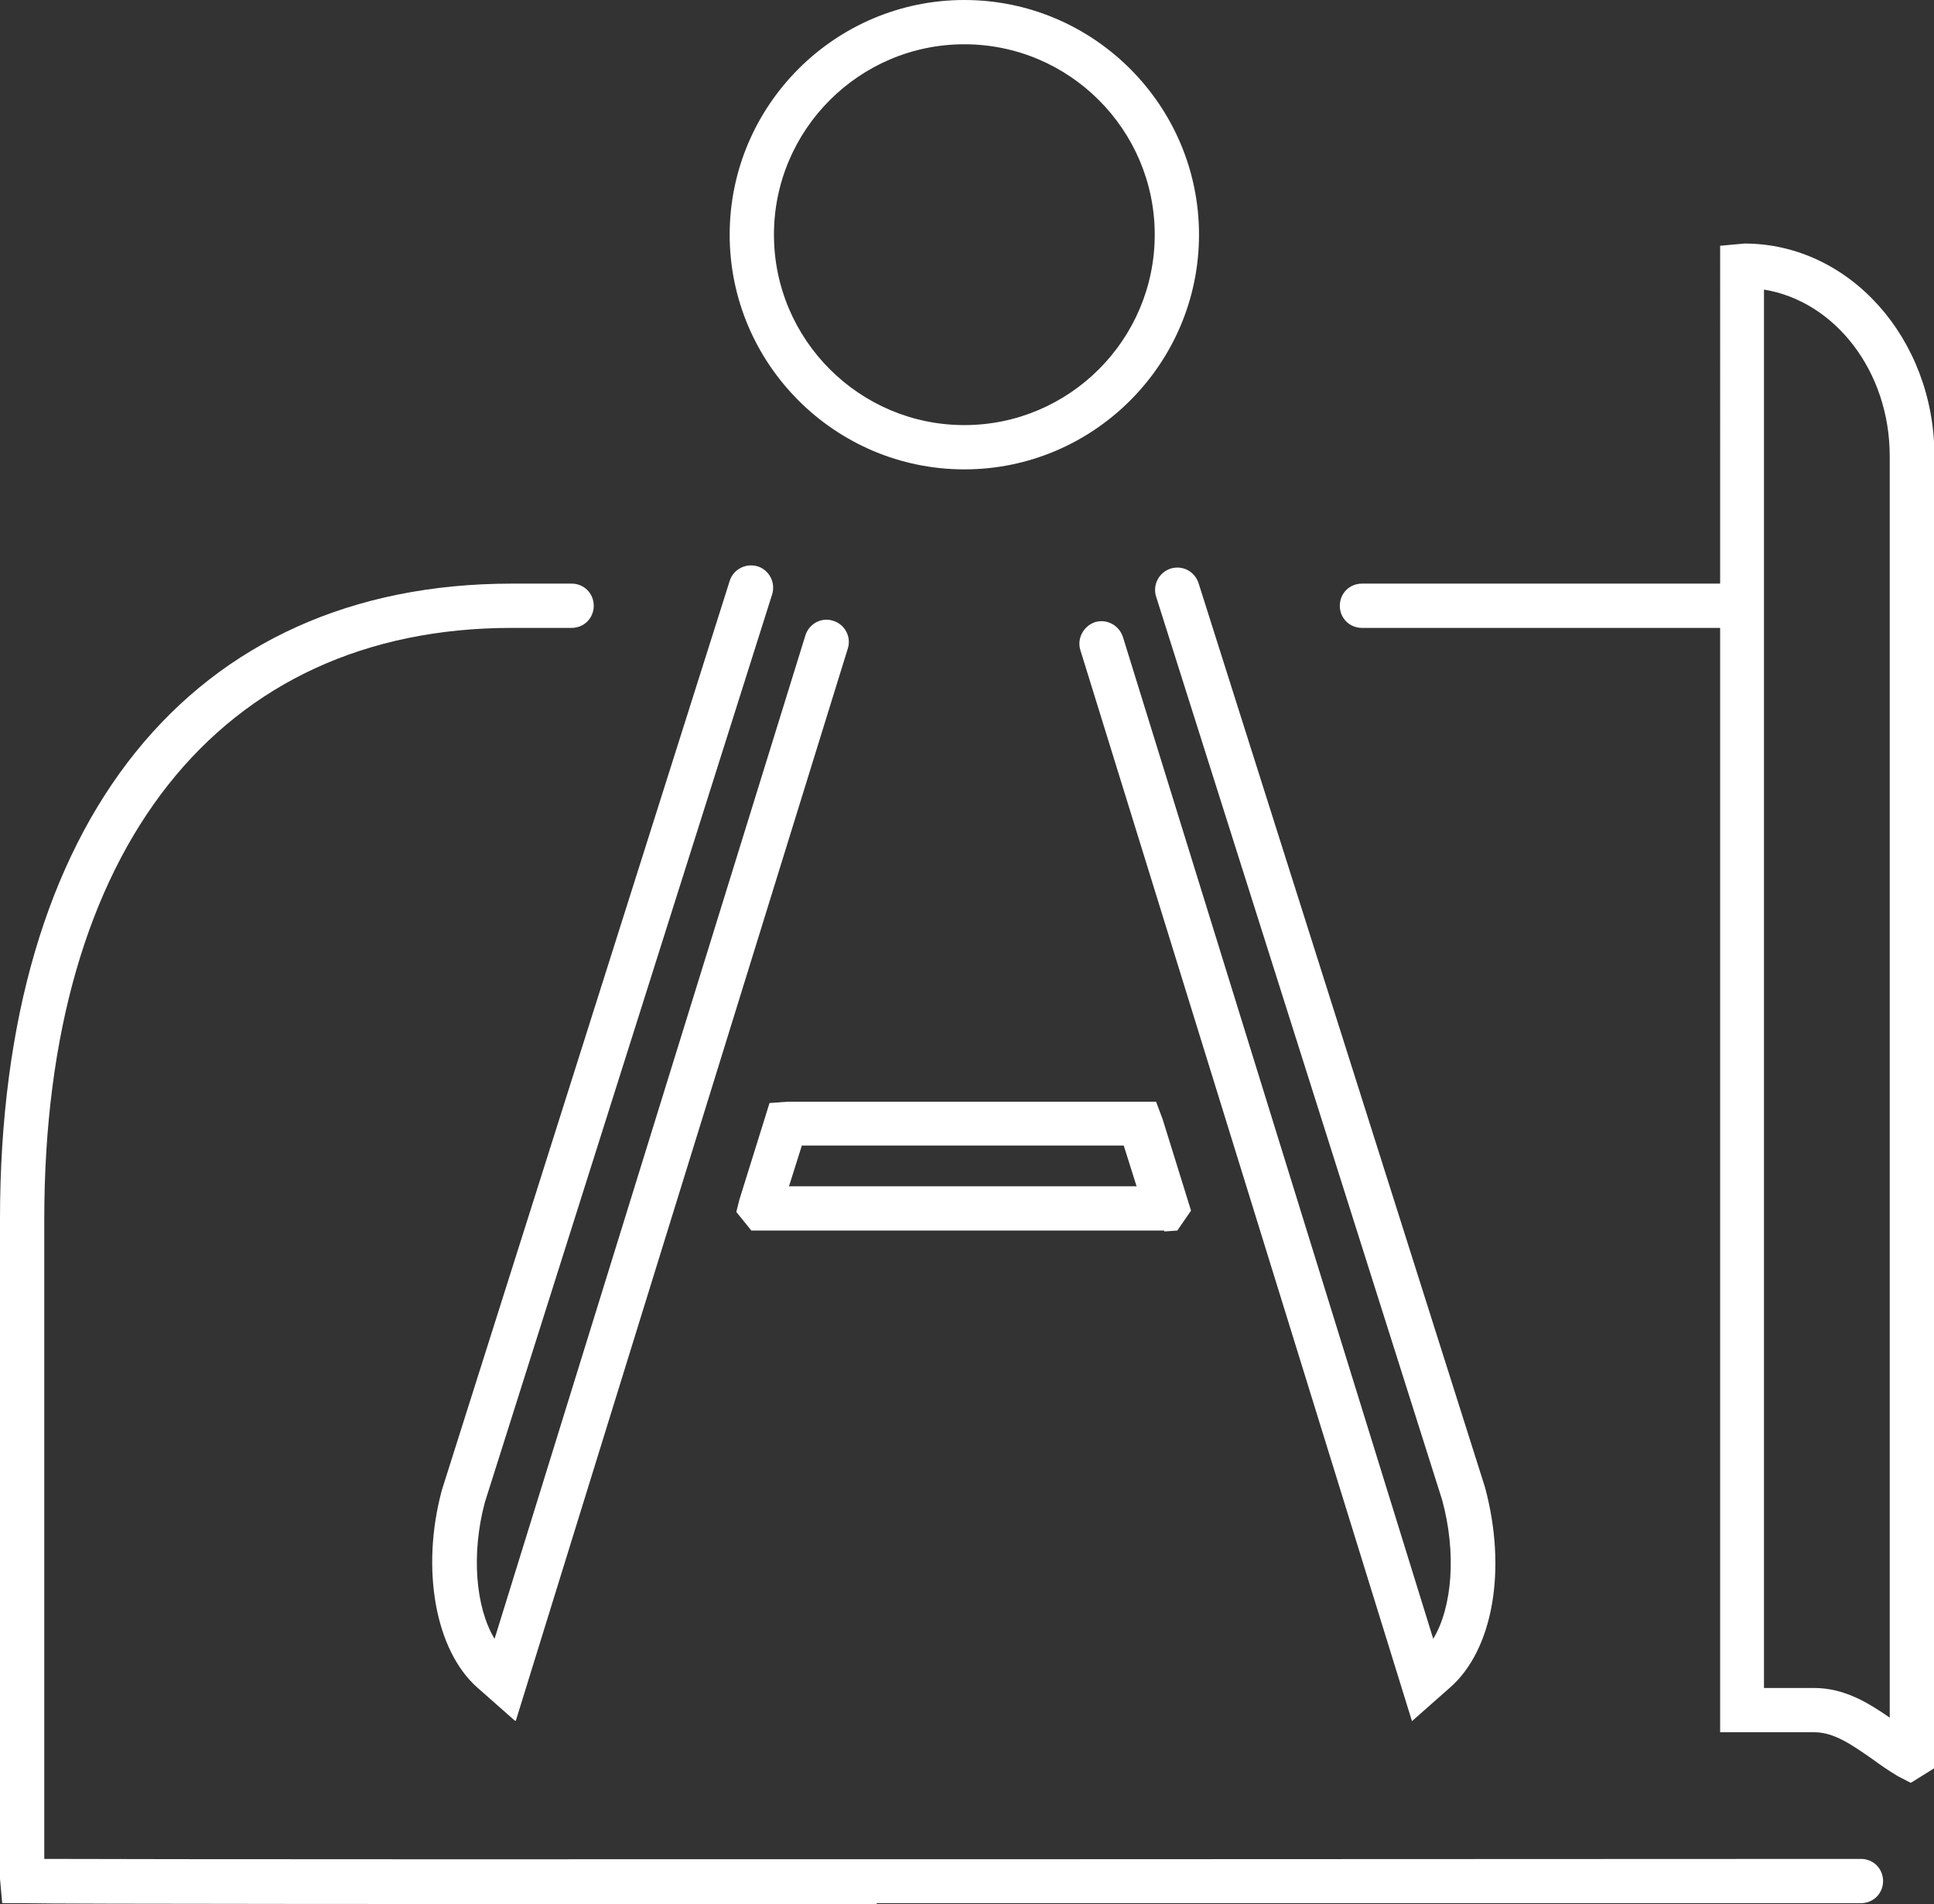
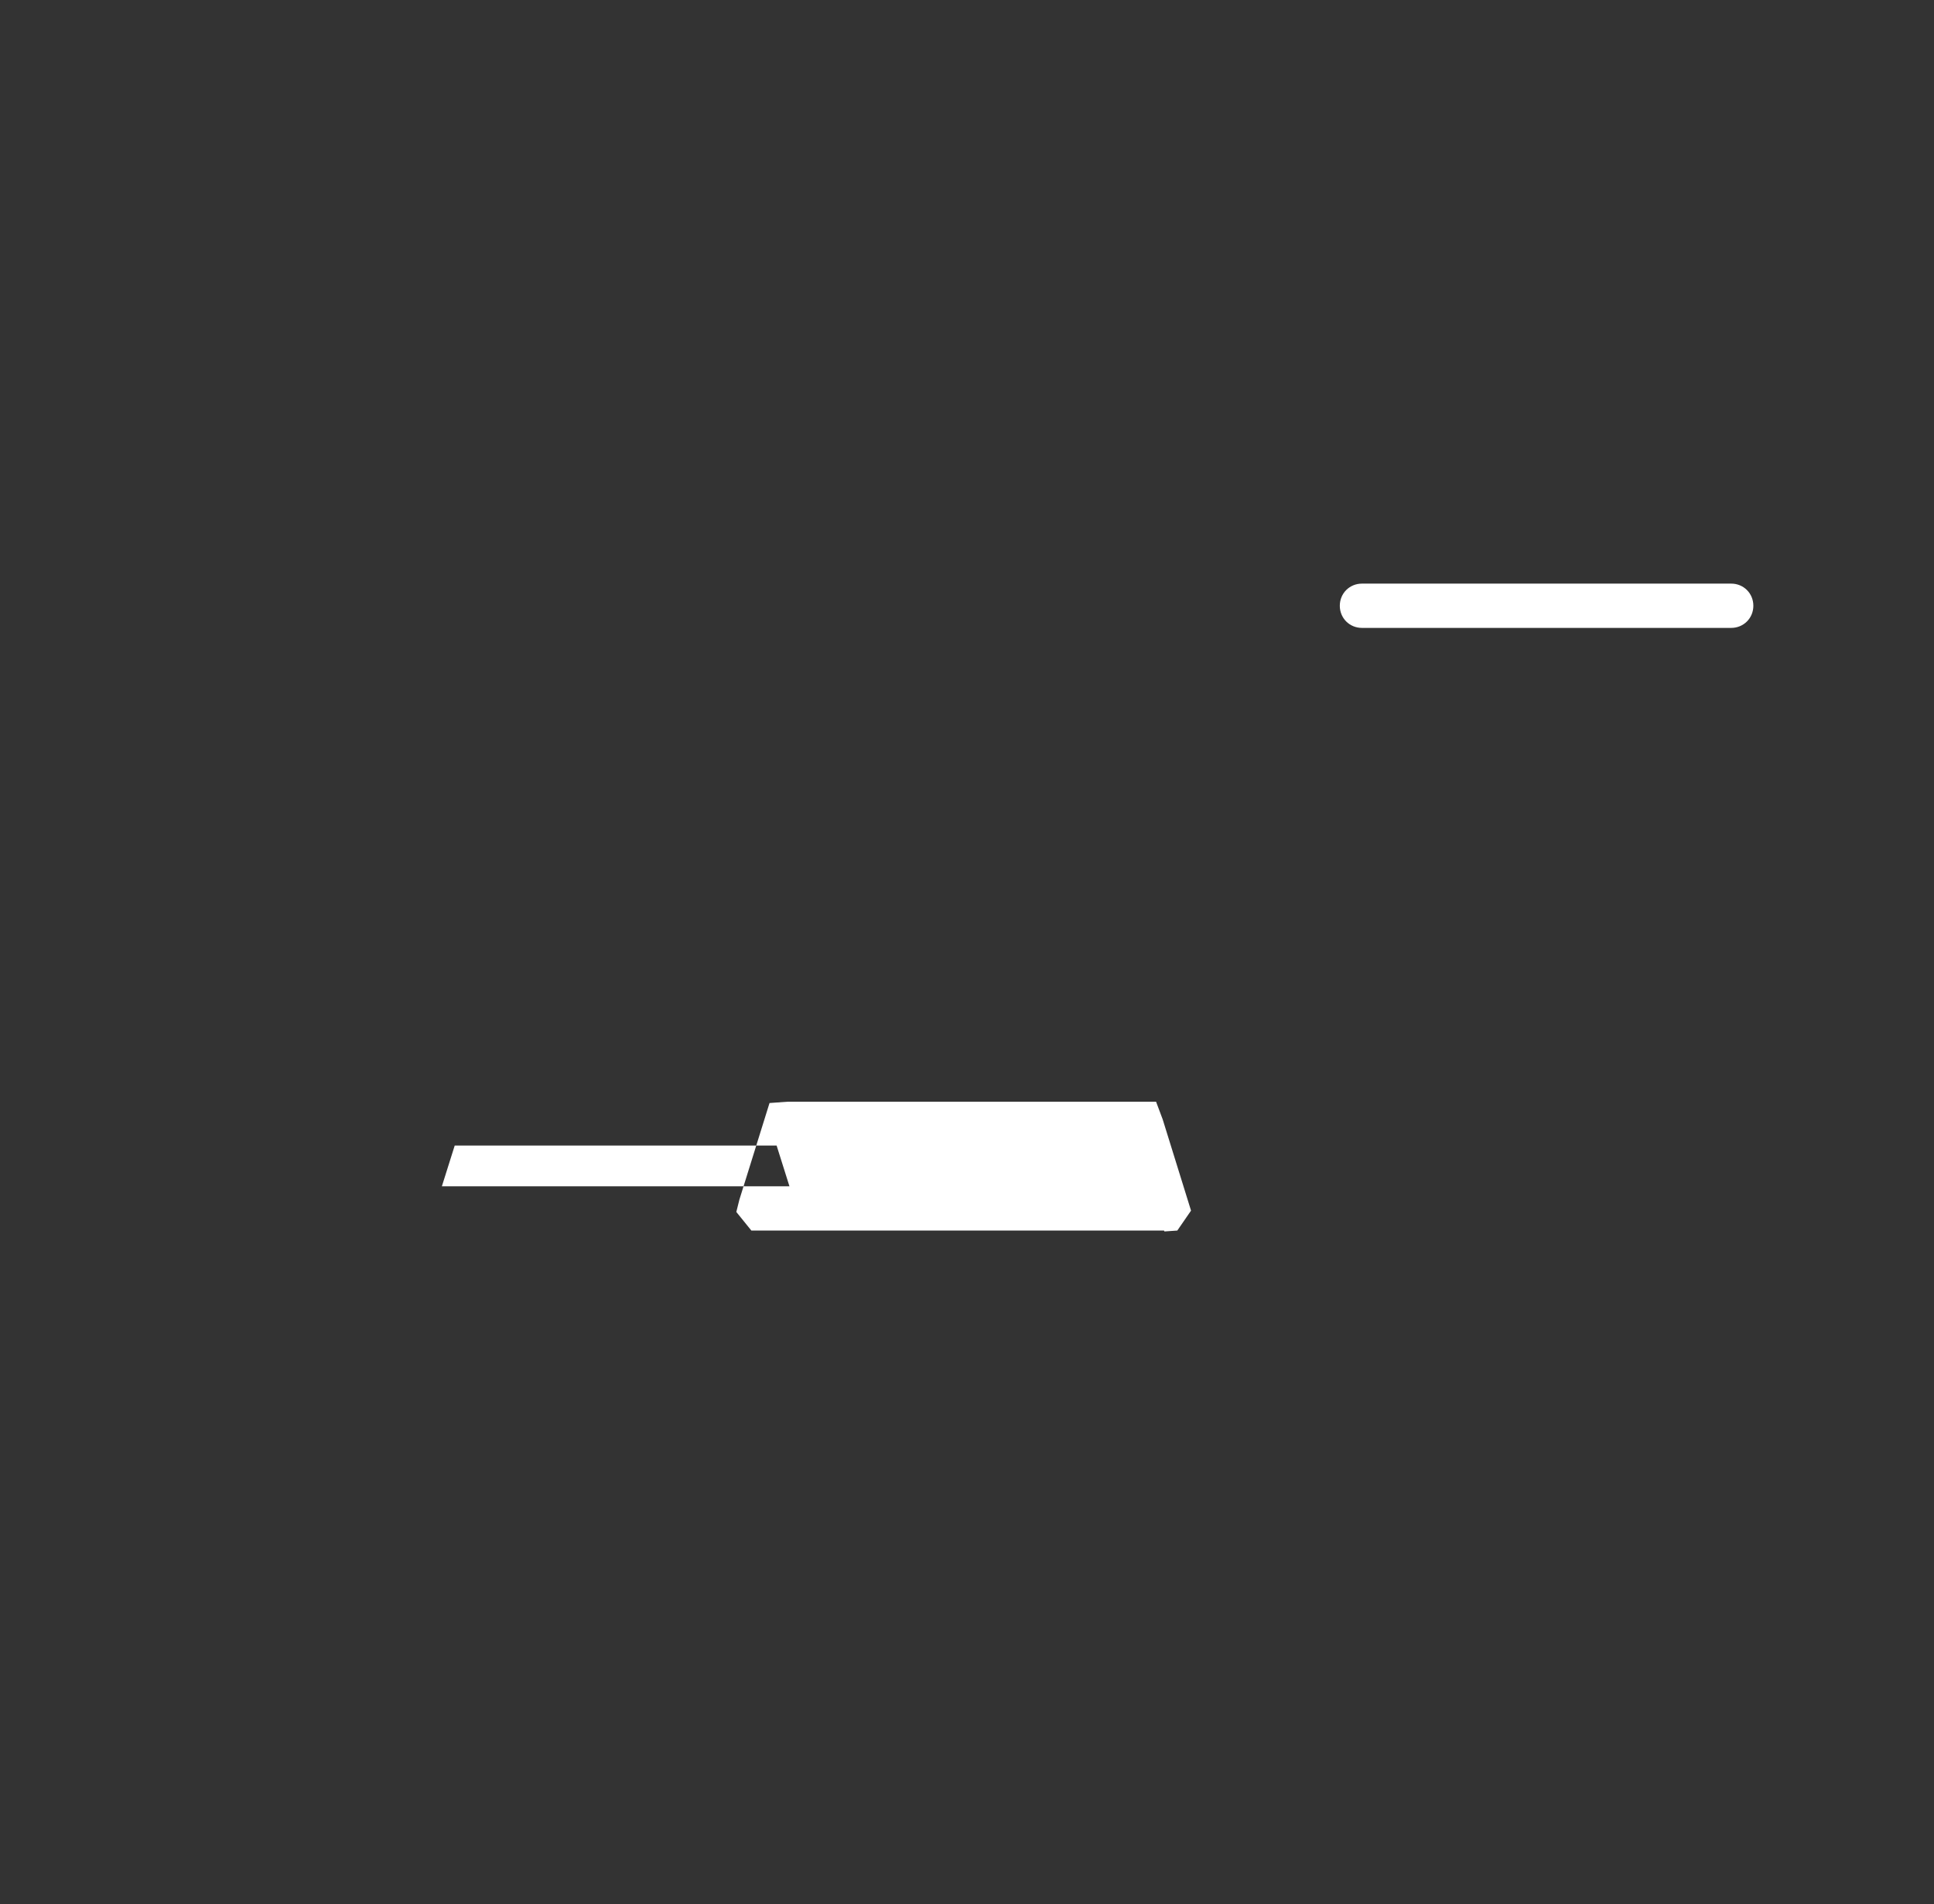
<svg xmlns="http://www.w3.org/2000/svg" id="Capa_2" viewBox="0 0 43.68 43">
  <rect x="0" y="0" width="43.68" height="43" fill="#333333" stroke="none" />
  <defs>
    <style>
      .cls-1 {
        fill: #fff;
      }
    </style>
  </defs>
  <g id="Capa_1-2" data-name="Capa_1">
    <g>
-       <path class="cls-1" d="M31.89,38.87l-7.49-24.19c-.08-.26.07-.54.33-.63.27-.08.54.07.63.33l7.01,22.63c.43-.71.53-1.94.2-3.14l-6.46-20.4c-.08-.26.06-.54.33-.63.27-.08.54.06.63.33l6.47,20.42c.5,1.86.18,3.67-.79,4.52l-.85.75Z" />
-       <path class="cls-1" d="M21.78,10.6c-2.92,0-5.3-2.38-5.3-5.3S18.86,0,21.78,0s5.3,2.38,5.3,5.3-2.38,5.3-5.3,5.3ZM21.78,1c-2.37,0-4.3,1.93-4.3,4.3s1.93,4.3,4.3,4.3,4.3-1.93,4.3-4.3-1.93-4.3-4.3-4.3Z" />
-       <path class="cls-1" d="M26.29,27.79h-9.32l-.34-.42.07-.28.68-2.18.41-.03h8.32l.15.4.64,2.06-.31.45-.29.02ZM17.83,26.79h7.84l-.29-.92h-7.27l-.29.92Z" />
+       <path class="cls-1" d="M26.29,27.79h-9.32l-.34-.42.07-.28.68-2.18.41-.03h8.32l.15.4.64,2.06-.31.45-.29.02ZM17.83,26.79l-.29-.92h-7.27l-.29.92Z" />
      <path class="cls-1" d="M39.1,14.18h-8.34c-.28,0-.5-.22-.5-.5s.22-.5.5-.5h8.34c.28,0,.5.22.5.5s-.22.5-.5.5Z" />
-       <path class="cls-1" d="M19.8,43c-9.45,0-18.5,0-19.27-.02H.05s-.05-.55-.05-.55v-14.9c0-8.99,4.32-14.35,11.56-14.35h1.35c.28,0,.5.22.5.5s-.22.5-.5.5h-1.35c-6.61,0-10.56,4.99-10.56,13.35v14.45c4.62.02,40.65,0,41.03,0h0c.28,0,.5.22.5.5s-.22.5-.5.5c-.85,0-11.79,0-22.23,0Z" />
-       <path class="cls-1" d="M43.15,40.26l-.29-.15c-.2-.12-.39-.25-.58-.39-.46-.32-.86-.6-1.3-.6h-2.13V5.55l.55-.05c2.37,0,4.29,2.15,4.29,4.8v29.63l-.53.33ZM39.84,38.12h1.13c.68,0,1.22.33,1.71.67V10.3c0-1.92-1.24-3.5-2.84-3.76v31.58Z" />
-       <path class="cls-1" d="M11.63,38.86l-.85-.75c-.95-.84-1.28-2.68-.8-4.46l6.5-20.53c.08-.26.36-.41.63-.33.26.08.41.36.33.63l-6.49,20.51c-.31,1.16-.21,2.37.22,3.08l7.02-22.66c.08-.26.36-.42.63-.33.26.08.41.36.33.62l-7.5,24.22Z" />
    </g>
  </g>
</svg>